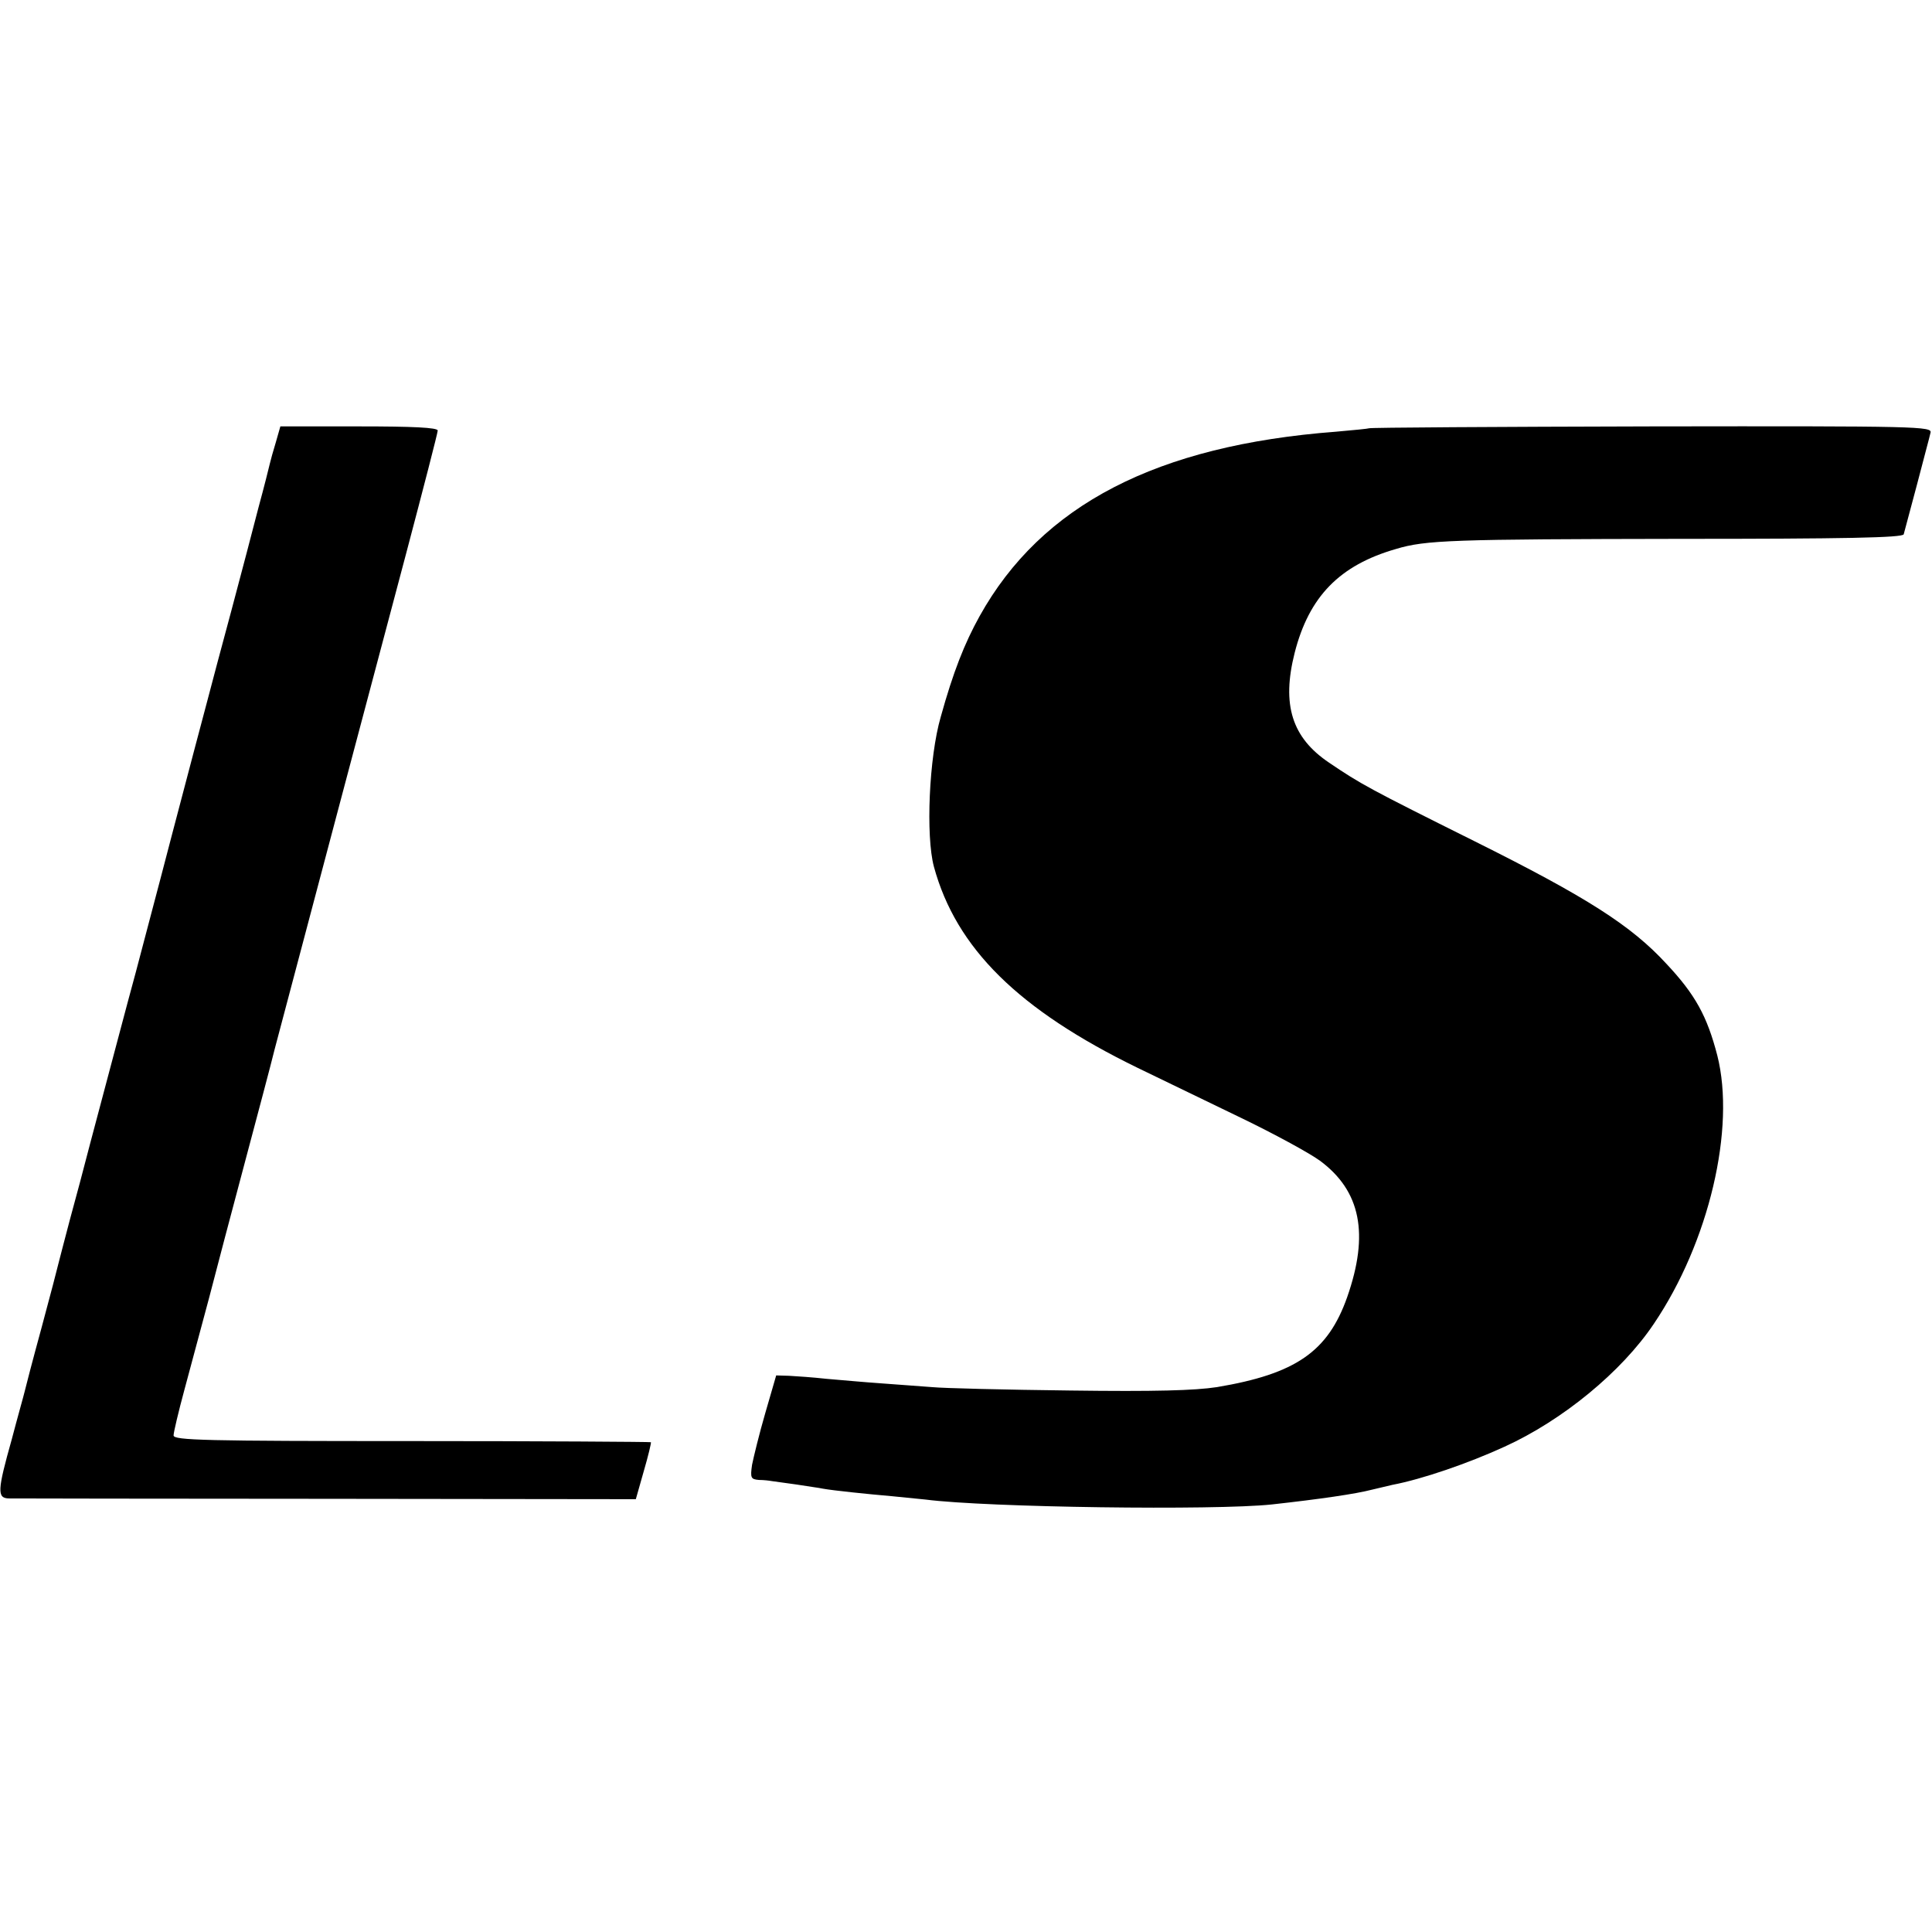
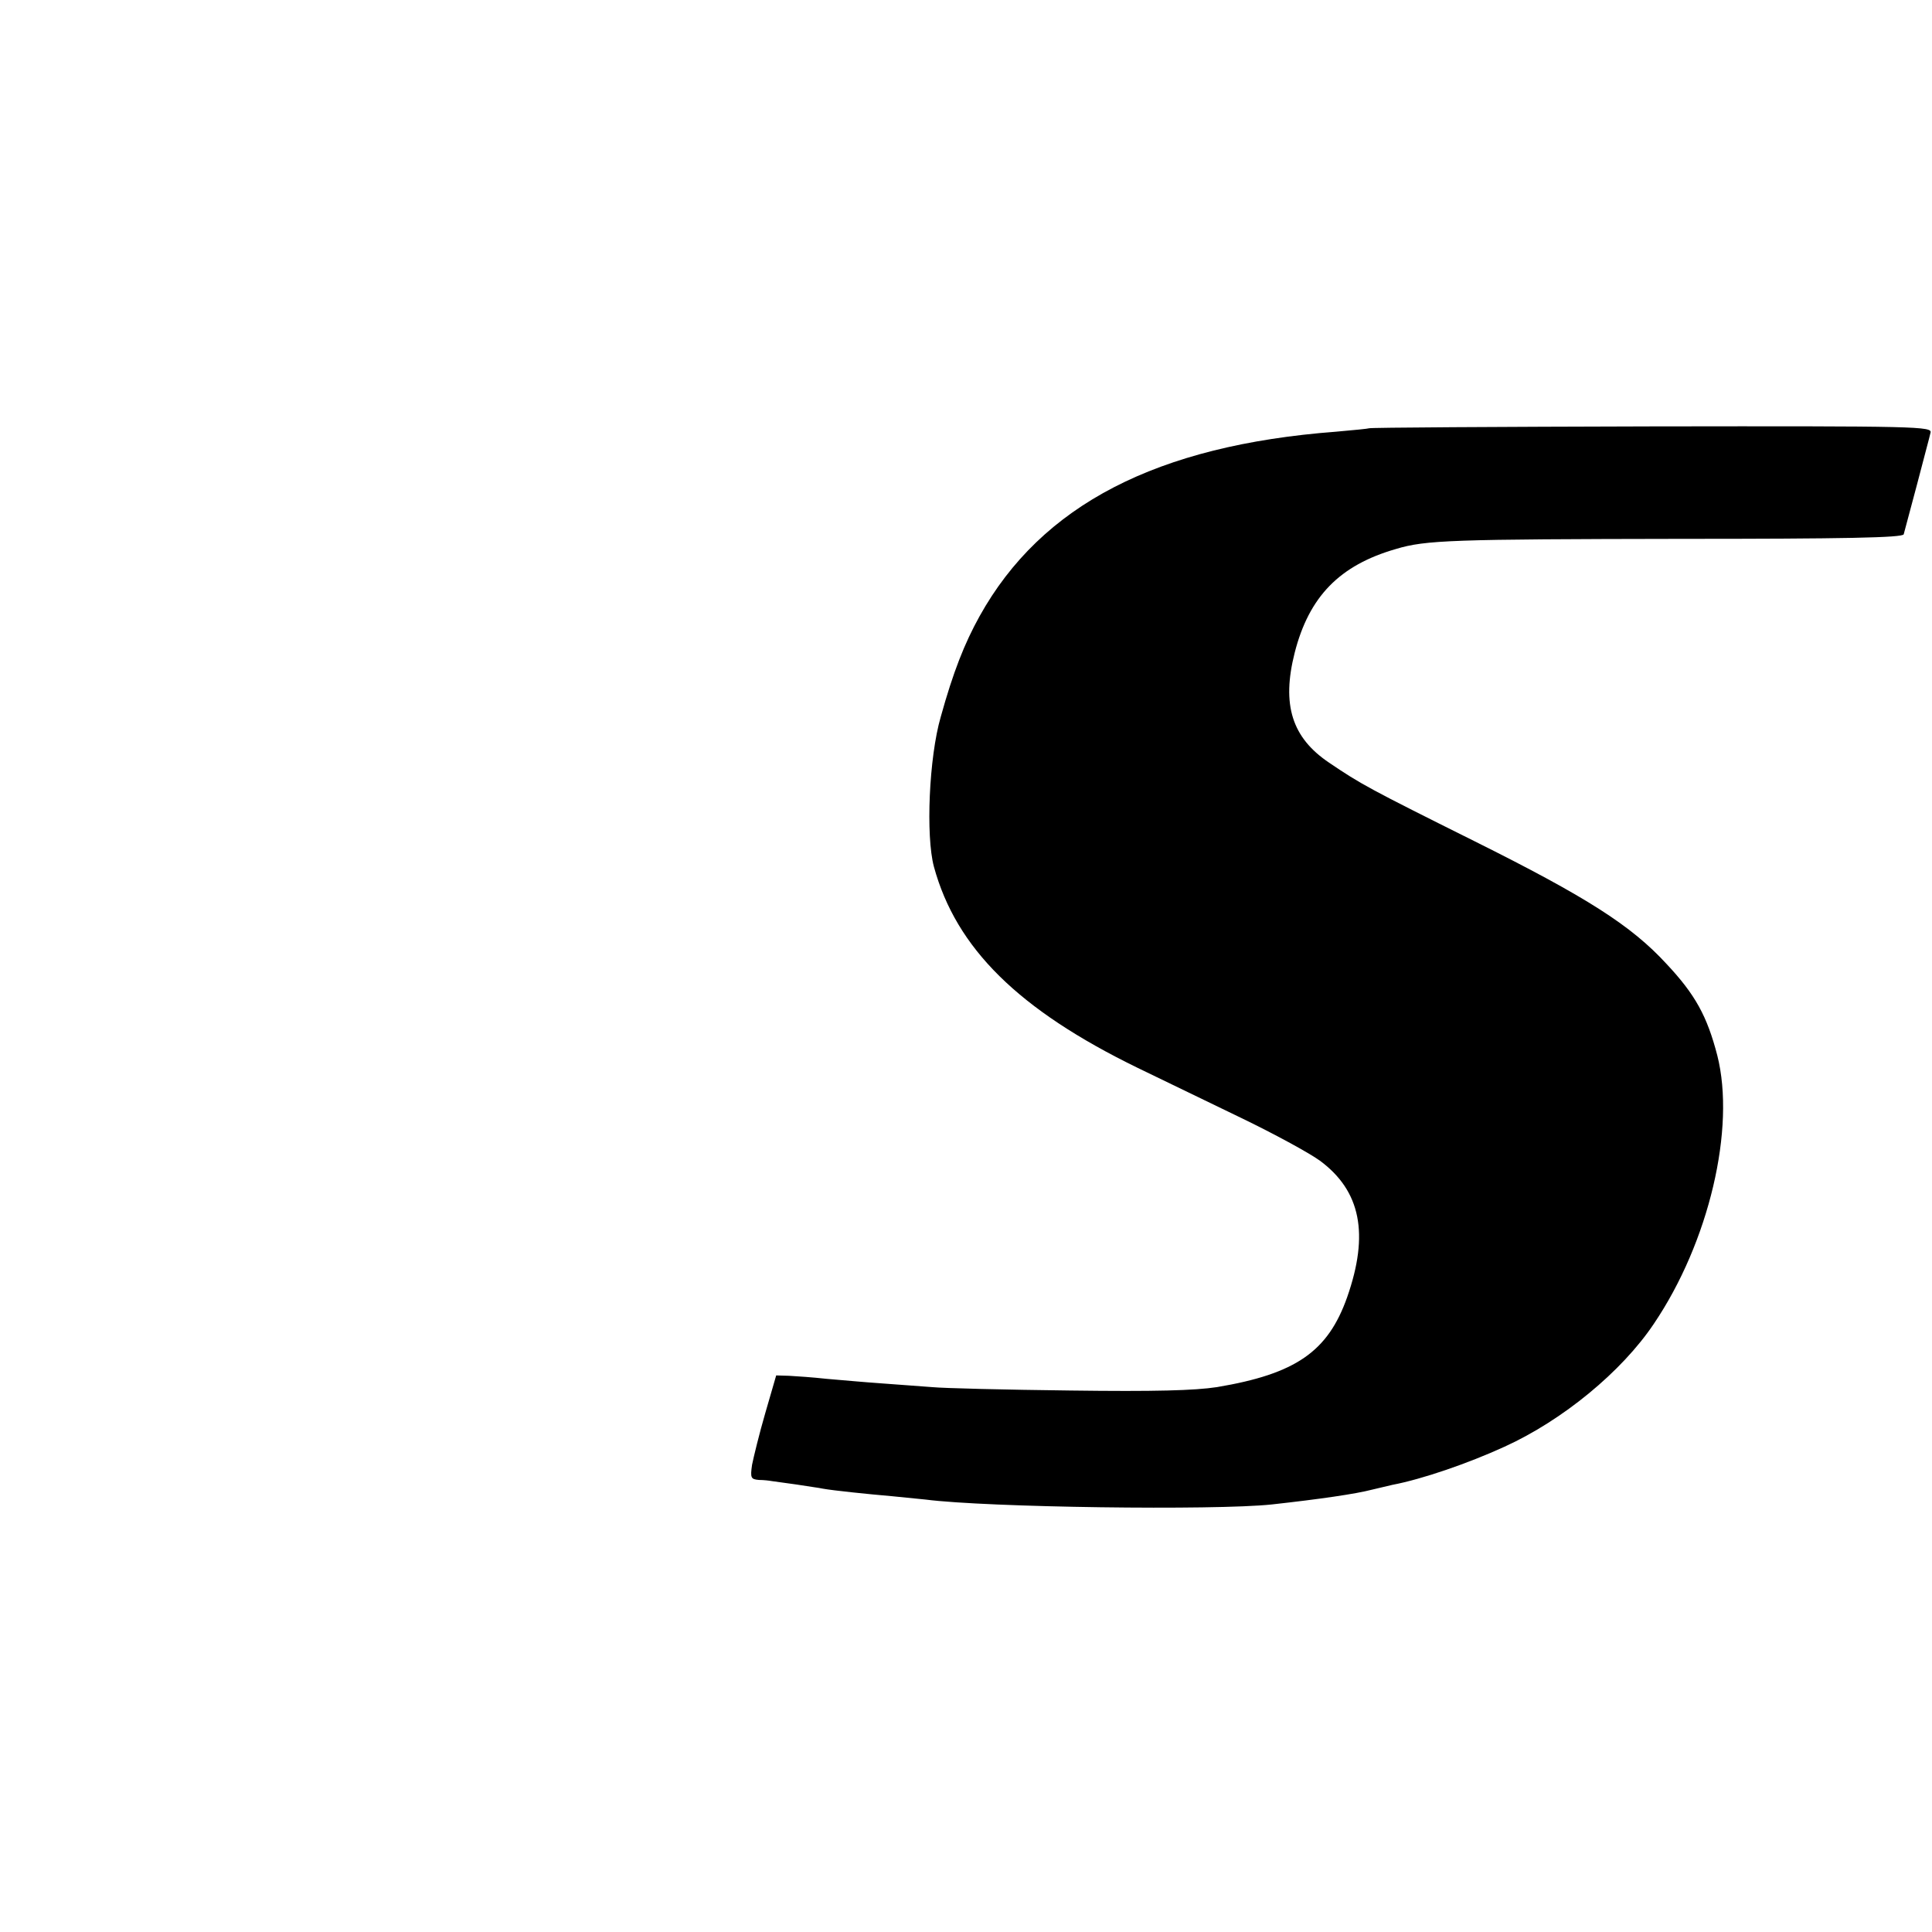
<svg xmlns="http://www.w3.org/2000/svg" version="1.0" width="512pt" height="512pt" viewBox="0 0 512 512" preserveAspectRatio="xMidYMid meet">
  <g transform="translate(0,512) scale(0.1,-0.1)" fill="#000000" stroke="none">
-     <path d="M731 3948 c-7 -23 -14 -48 -16 -57 -2 -9 -15 -61 -30 -116 -14 -55 -46 -176 -71 -270 -25 -93 -54 -201 -64 -240 -10 -38 -53 -199 -94 -356 -41 -158 -85 -322 -96 -365 -22 -80 -70 -263 -121 -454 -15 -58 -39 -149 -54 -203 -14 -54 -28 -106 -30 -115 -2 -9 -22 -86 -45 -171 -23 -84 -43 -161 -45 -170 -2 -9 -18 -65 -34 -126 -38 -135 -39 -155 -8 -156 12 0 391 -1 842 -1 l820 -1 21 74 c12 41 20 75 19 77 -1 1 -287 3 -634 3 -548 0 -631 2 -631 15 0 8 13 63 29 122 16 59 45 168 65 242 19 74 62 236 95 360 33 124 69 259 79 300 69 261 277 1045 348 1312 46 174 84 321 84 327 0 8 -67 11 -208 11 l-209 0 -12 -42z" />
-     <path d="M3628 3985 c-1 -1 -41 -5 -87 -9 -475 -36 -781 -194 -945 -489 -40 -72 -70 -148 -103 -267 -31 -107 -40 -315 -18 -397 59 -216 224 -379 540 -533 66 -32 190 -92 275 -133 85 -41 179 -92 208 -113 108 -80 131 -194 72 -362 -51 -144 -136 -203 -345 -238 -59 -9 -163 -12 -390 -9 -170 2 -335 6 -365 9 -30 2 -91 7 -135 10 -44 3 -109 9 -145 12 -36 4 -80 7 -99 8 l-34 1 -29 -100 c-16 -55 -31 -117 -35 -137 -5 -35 -3 -38 18 -40 13 0 29 -2 34 -3 6 -1 35 -5 65 -9 30 -5 62 -9 70 -11 27 -5 124 -15 183 -20 31 -3 72 -7 90 -9 163 -21 766 -29 917 -13 127 14 223 28 265 39 22 5 47 11 55 13 79 15 201 57 297 101 154 70 311 199 396 326 146 216 217 518 168 711 -27 104 -58 161 -135 243 -93 101 -210 176 -509 325 -277 138 -301 151 -385 208 -98 66 -126 153 -91 291 38 149 119 232 268 275 79 24 150 26 754 27 434 0 589 3 592 12 2 6 17 65 35 131 17 66 34 128 36 138 5 17 -29 18 -739 17 -410 -1 -747 -3 -749 -5z" />
+     <path d="M3628 3985 c-1 -1 -41 -5 -87 -9 -475 -36 -781 -194 -945 -489 -40 -72 -70 -148 -103 -267 -31 -107 -40 -315 -18 -397 59 -216 224 -379 540 -533 66 -32 190 -92 275 -133 85 -41 179 -92 208 -113 108 -80 131 -194 72 -362 -51 -144 -136 -203 -345 -238 -59 -9 -163 -12 -390 -9 -170 2 -335 6 -365 9 -30 2 -91 7 -135 10 -44 3 -109 9 -145 12 -36 4 -80 7 -99 8 l-34 1 -29 -100 c-16 -55 -31 -117 -35 -137 -5 -35 -3 -38 18 -40 13 0 29 -2 34 -3 6 -1 35 -5 65 -9 30 -5 62 -9 70 -11 27 -5 124 -15 183 -20 31 -3 72 -7 90 -9 163 -21 766 -29 917 -13 127 14 223 28 265 39 22 5 47 11 55 13 79 15 201 57 297 101 154 70 311 199 396 326 146 216 217 518 168 711 -27 104 -58 161 -135 243 -93 101 -210 176 -509 325 -277 138 -301 151 -385 208 -98 66 -126 153 -91 291 38 149 119 232 268 275 79 24 150 26 754 27 434 0 589 3 592 12 2 6 17 65 35 131 17 66 34 128 36 138 5 17 -29 18 -739 17 -410 -1 -747 -3 -749 -5" />
  </g>
</svg>